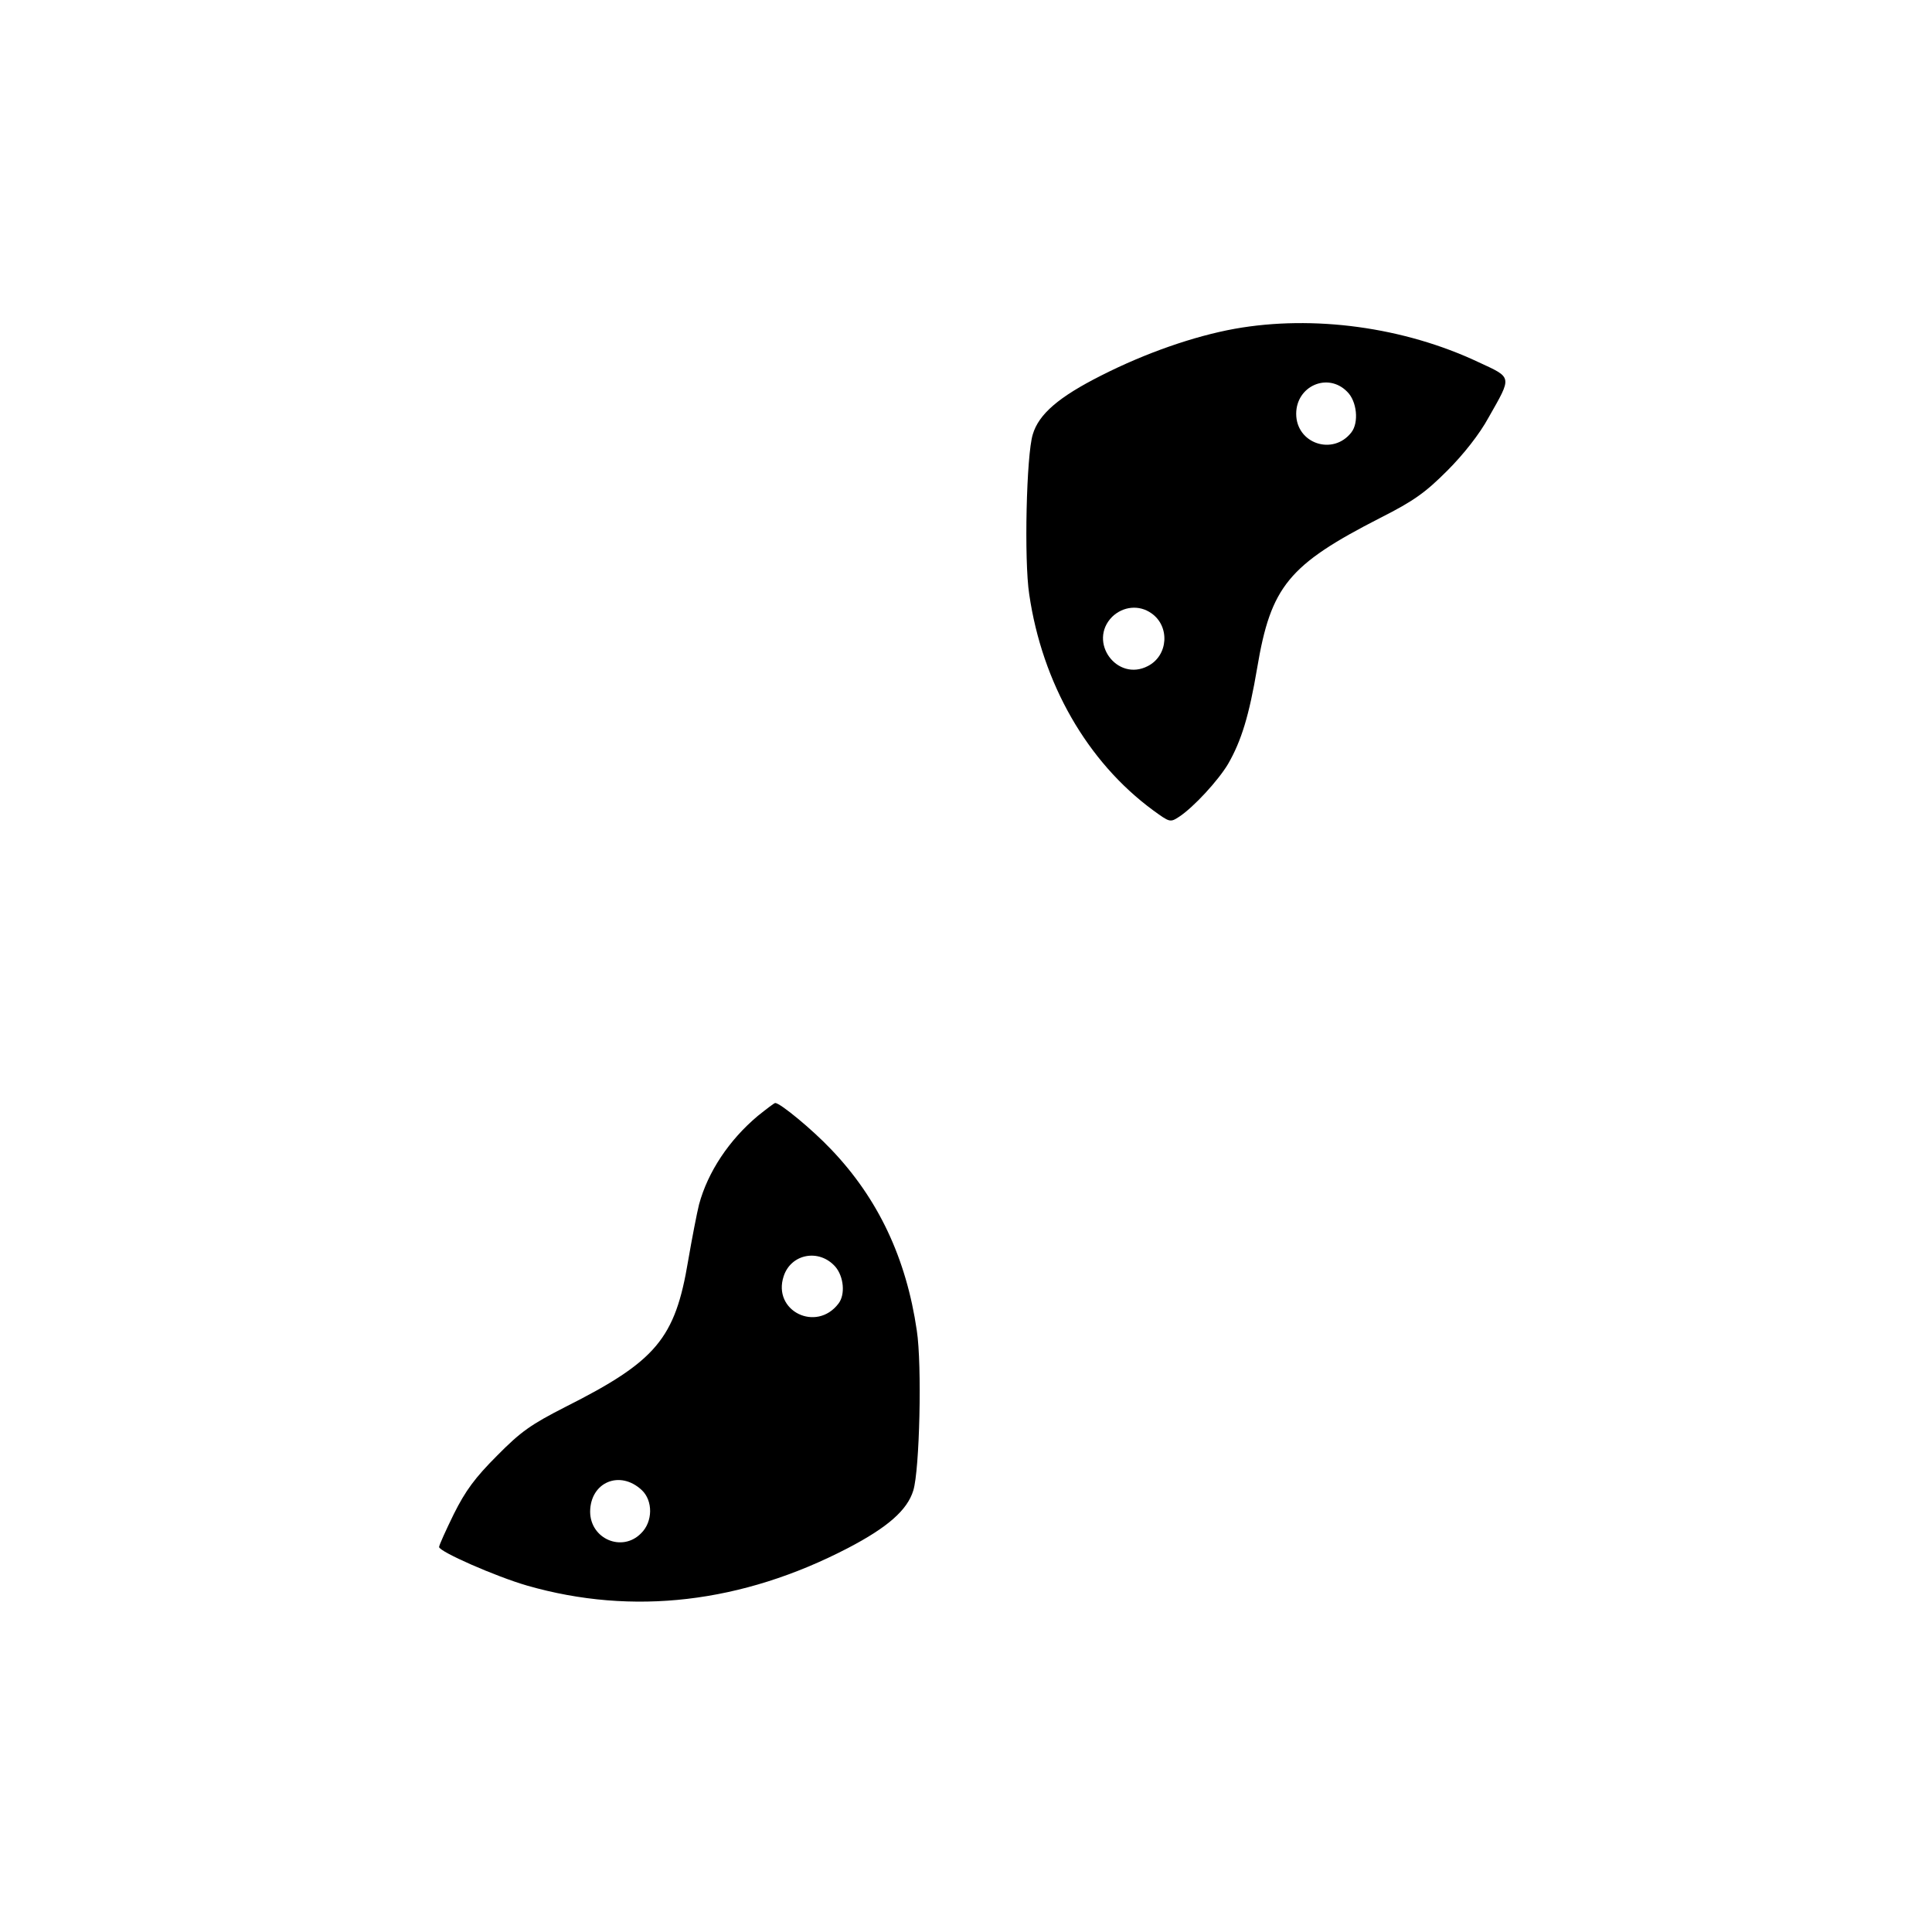
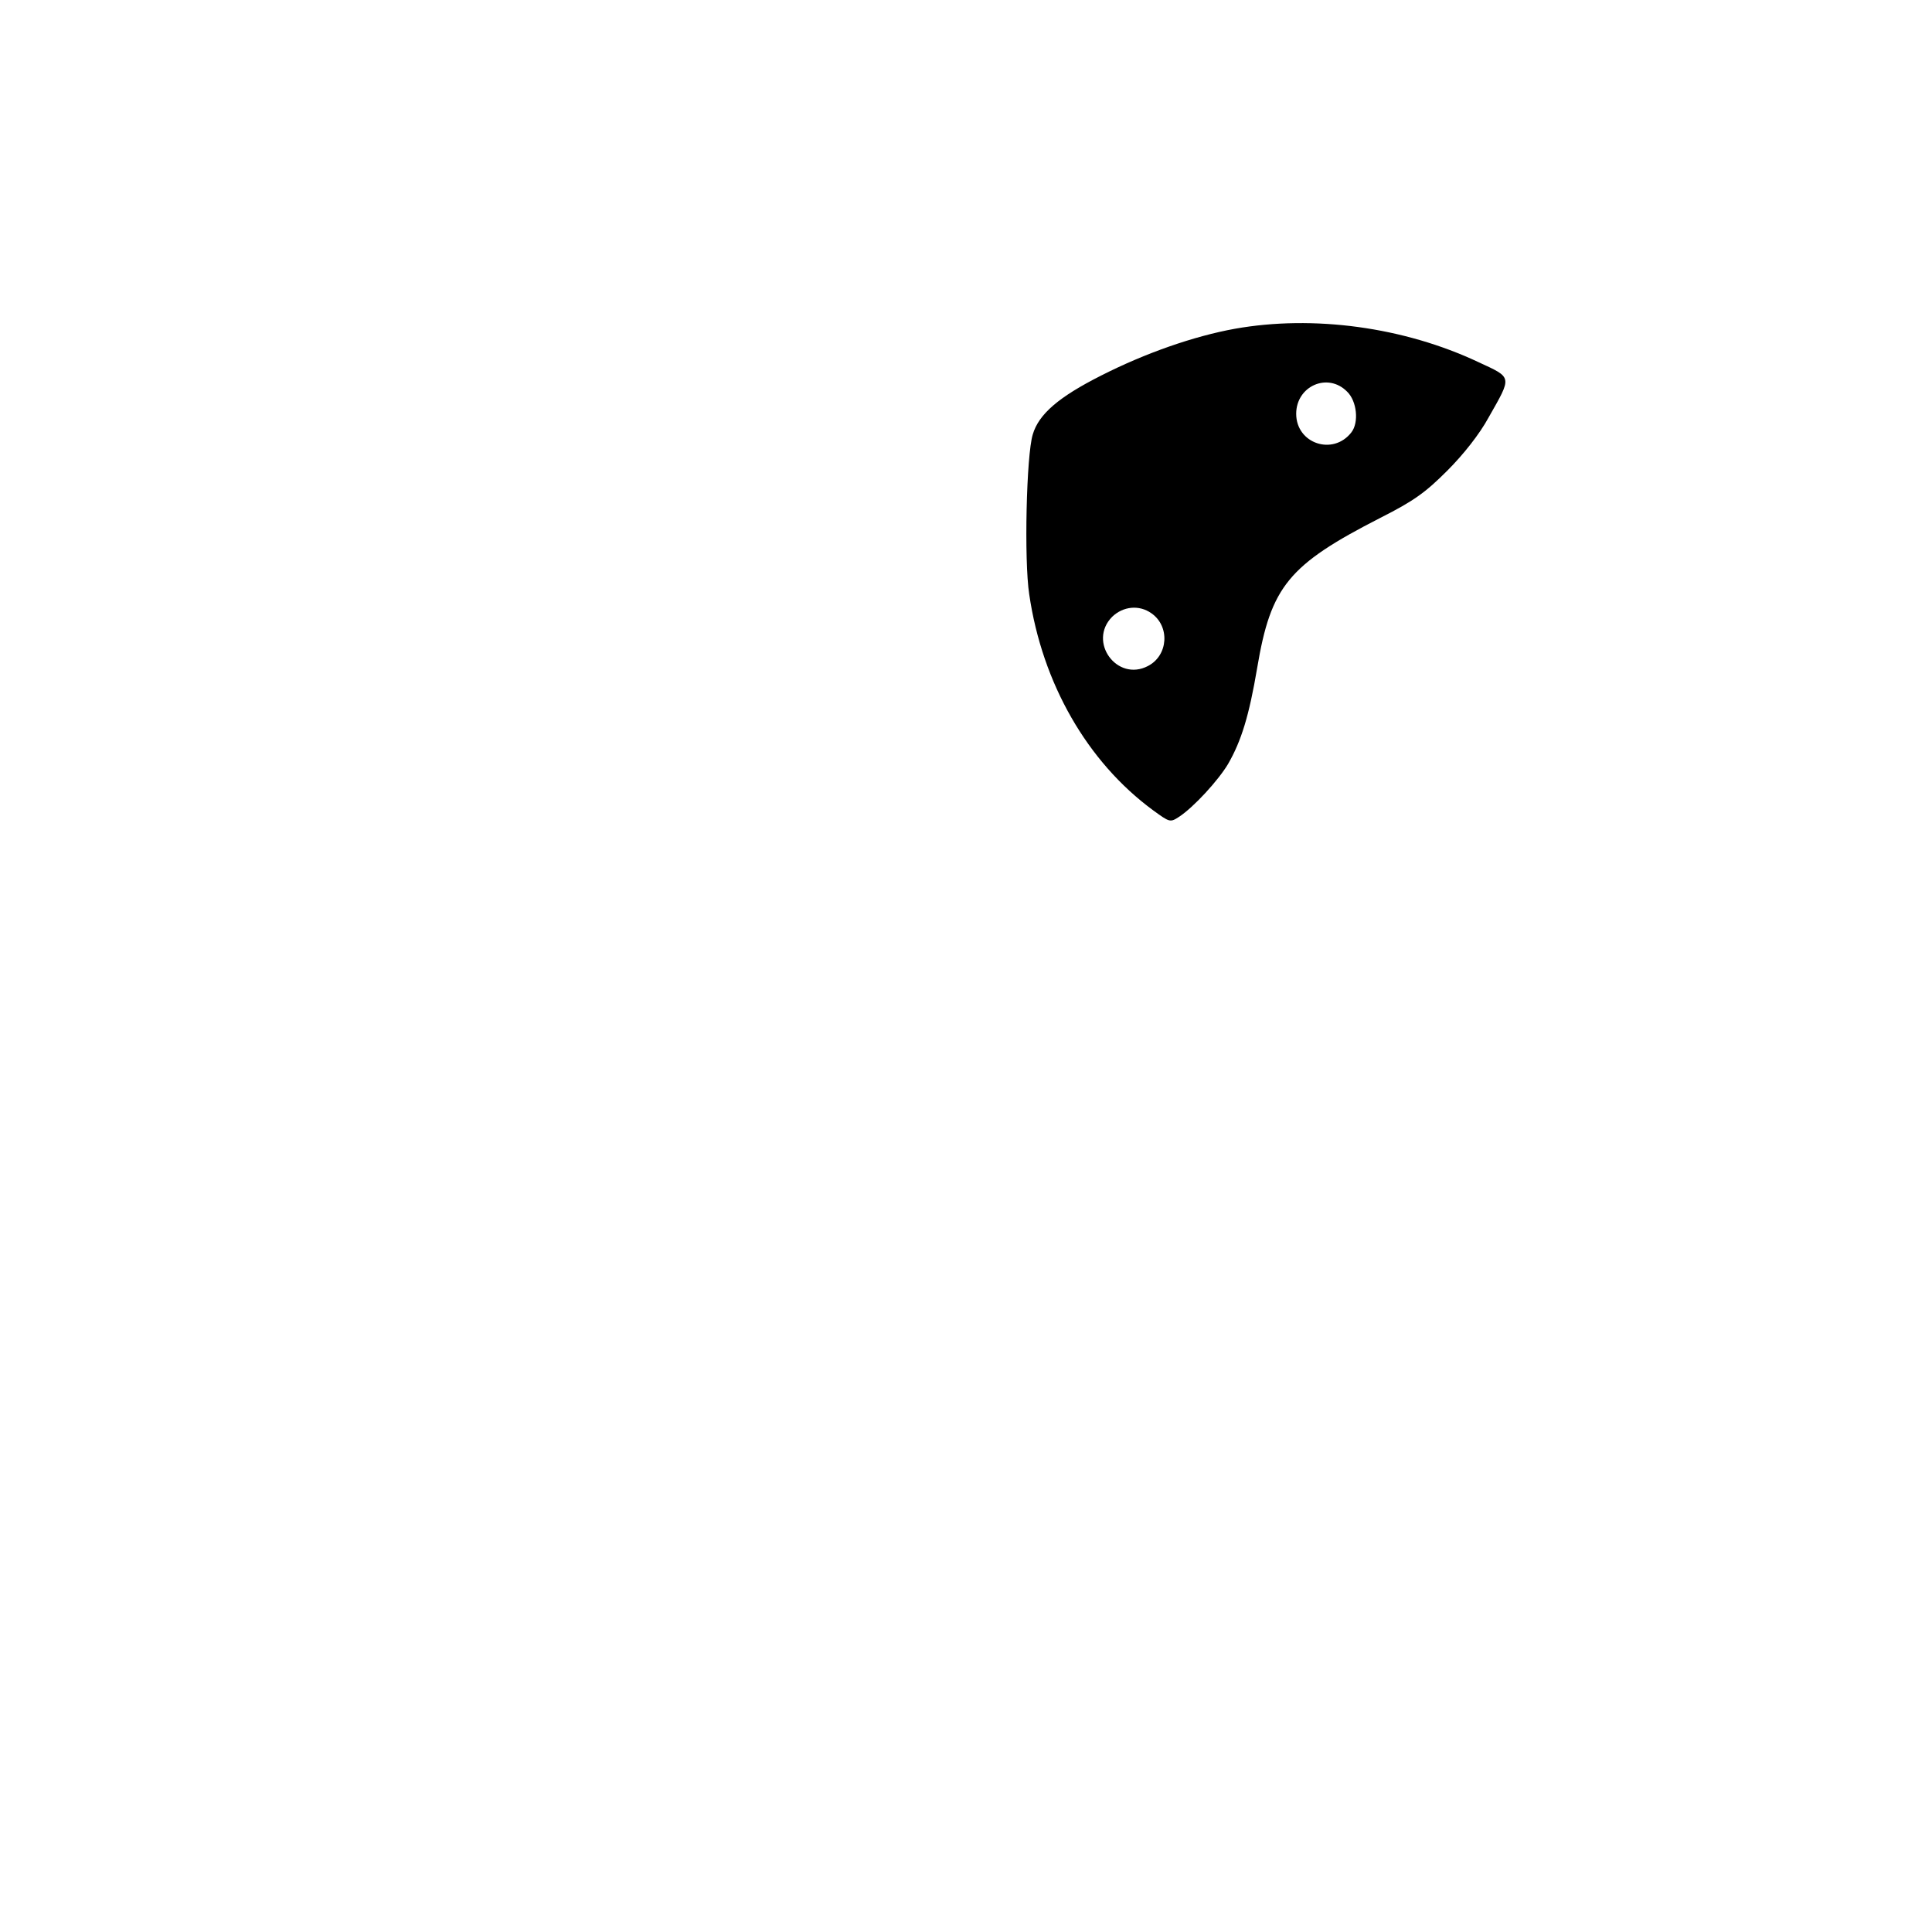
<svg xmlns="http://www.w3.org/2000/svg" version="1.0" width="550pt" height="550pt" viewBox="0 0 550 550" preserveAspectRatio="xMidYMid meet">
  <g transform="translate(0,550) scale(0.1,-0.1)" fill="#000000" stroke="none">
-     <path d="M3515 4564 c-116 -21 -254 -69 -380 -133 -121 -61 -178 -110 -195 -168 -18 -58 -25 -357 -10 -455 37 -253 165 -477 353 -615 47 -34 48 -35 74 -18 41 27 111 103 139 150 38 66 60 138 83 274 39 232 89 293 351 427 95 48 128 72 190 134 46 46 92 104 118 152 67 118 68 112 -29 157 -212 100 -470 135 -694 95z m320 -179 c28 -27 34 -88 12 -116 -52 -67 -157 -32 -157 53 0 79 90 119 145 63z m-557 -631 c53 -37 48 -120 -10 -150 -88 -46 -172 69 -102 140 31 30 77 35 112 10z" />
-     <path d="M2157 2323 c-81 -68 -142 -159 -167 -252 -6 -24 -20 -96 -31 -160 -37 -222 -91 -286 -349 -416 -98 -50 -127 -70 -195 -139 -63 -63 -90 -100 -123 -166 -23 -47 -42 -89 -42 -94 0 -13 161 -84 251 -110 300 -86 611 -50 913 107 113 59 169 108 186 164 18 58 25 357 10 455 -30 206 -110 376 -244 516 -54 57 -145 132 -159 132 -3 0 -25 -17 -50 -37z m221 -429 c24 -28 29 -79 9 -105 -63 -83 -189 -21 -156 78 21 64 101 79 147 27z m-551 -636 c32 -30 32 -90 -2 -123 -54 -55 -145 -16 -145 62 1 84 85 119 147 61z" />
+     <path d="M3515 4564 c-116 -21 -254 -69 -380 -133 -121 -61 -178 -110 -195 -168 -18 -58 -25 -357 -10 -455 37 -253 165 -477 353 -615 47 -34 48 -35 74 -18 41 27 111 103 139 150 38 66 60 138 83 274 39 232 89 293 351 427 95 48 128 72 190 134 46 46 92 104 118 152 67 118 68 112 -29 157 -212 100 -470 135 -694 95m320 -179 c28 -27 34 -88 12 -116 -52 -67 -157 -32 -157 53 0 79 90 119 145 63z m-557 -631 c53 -37 48 -120 -10 -150 -88 -46 -172 69 -102 140 31 30 77 35 112 10z" />
  </g>
</svg>